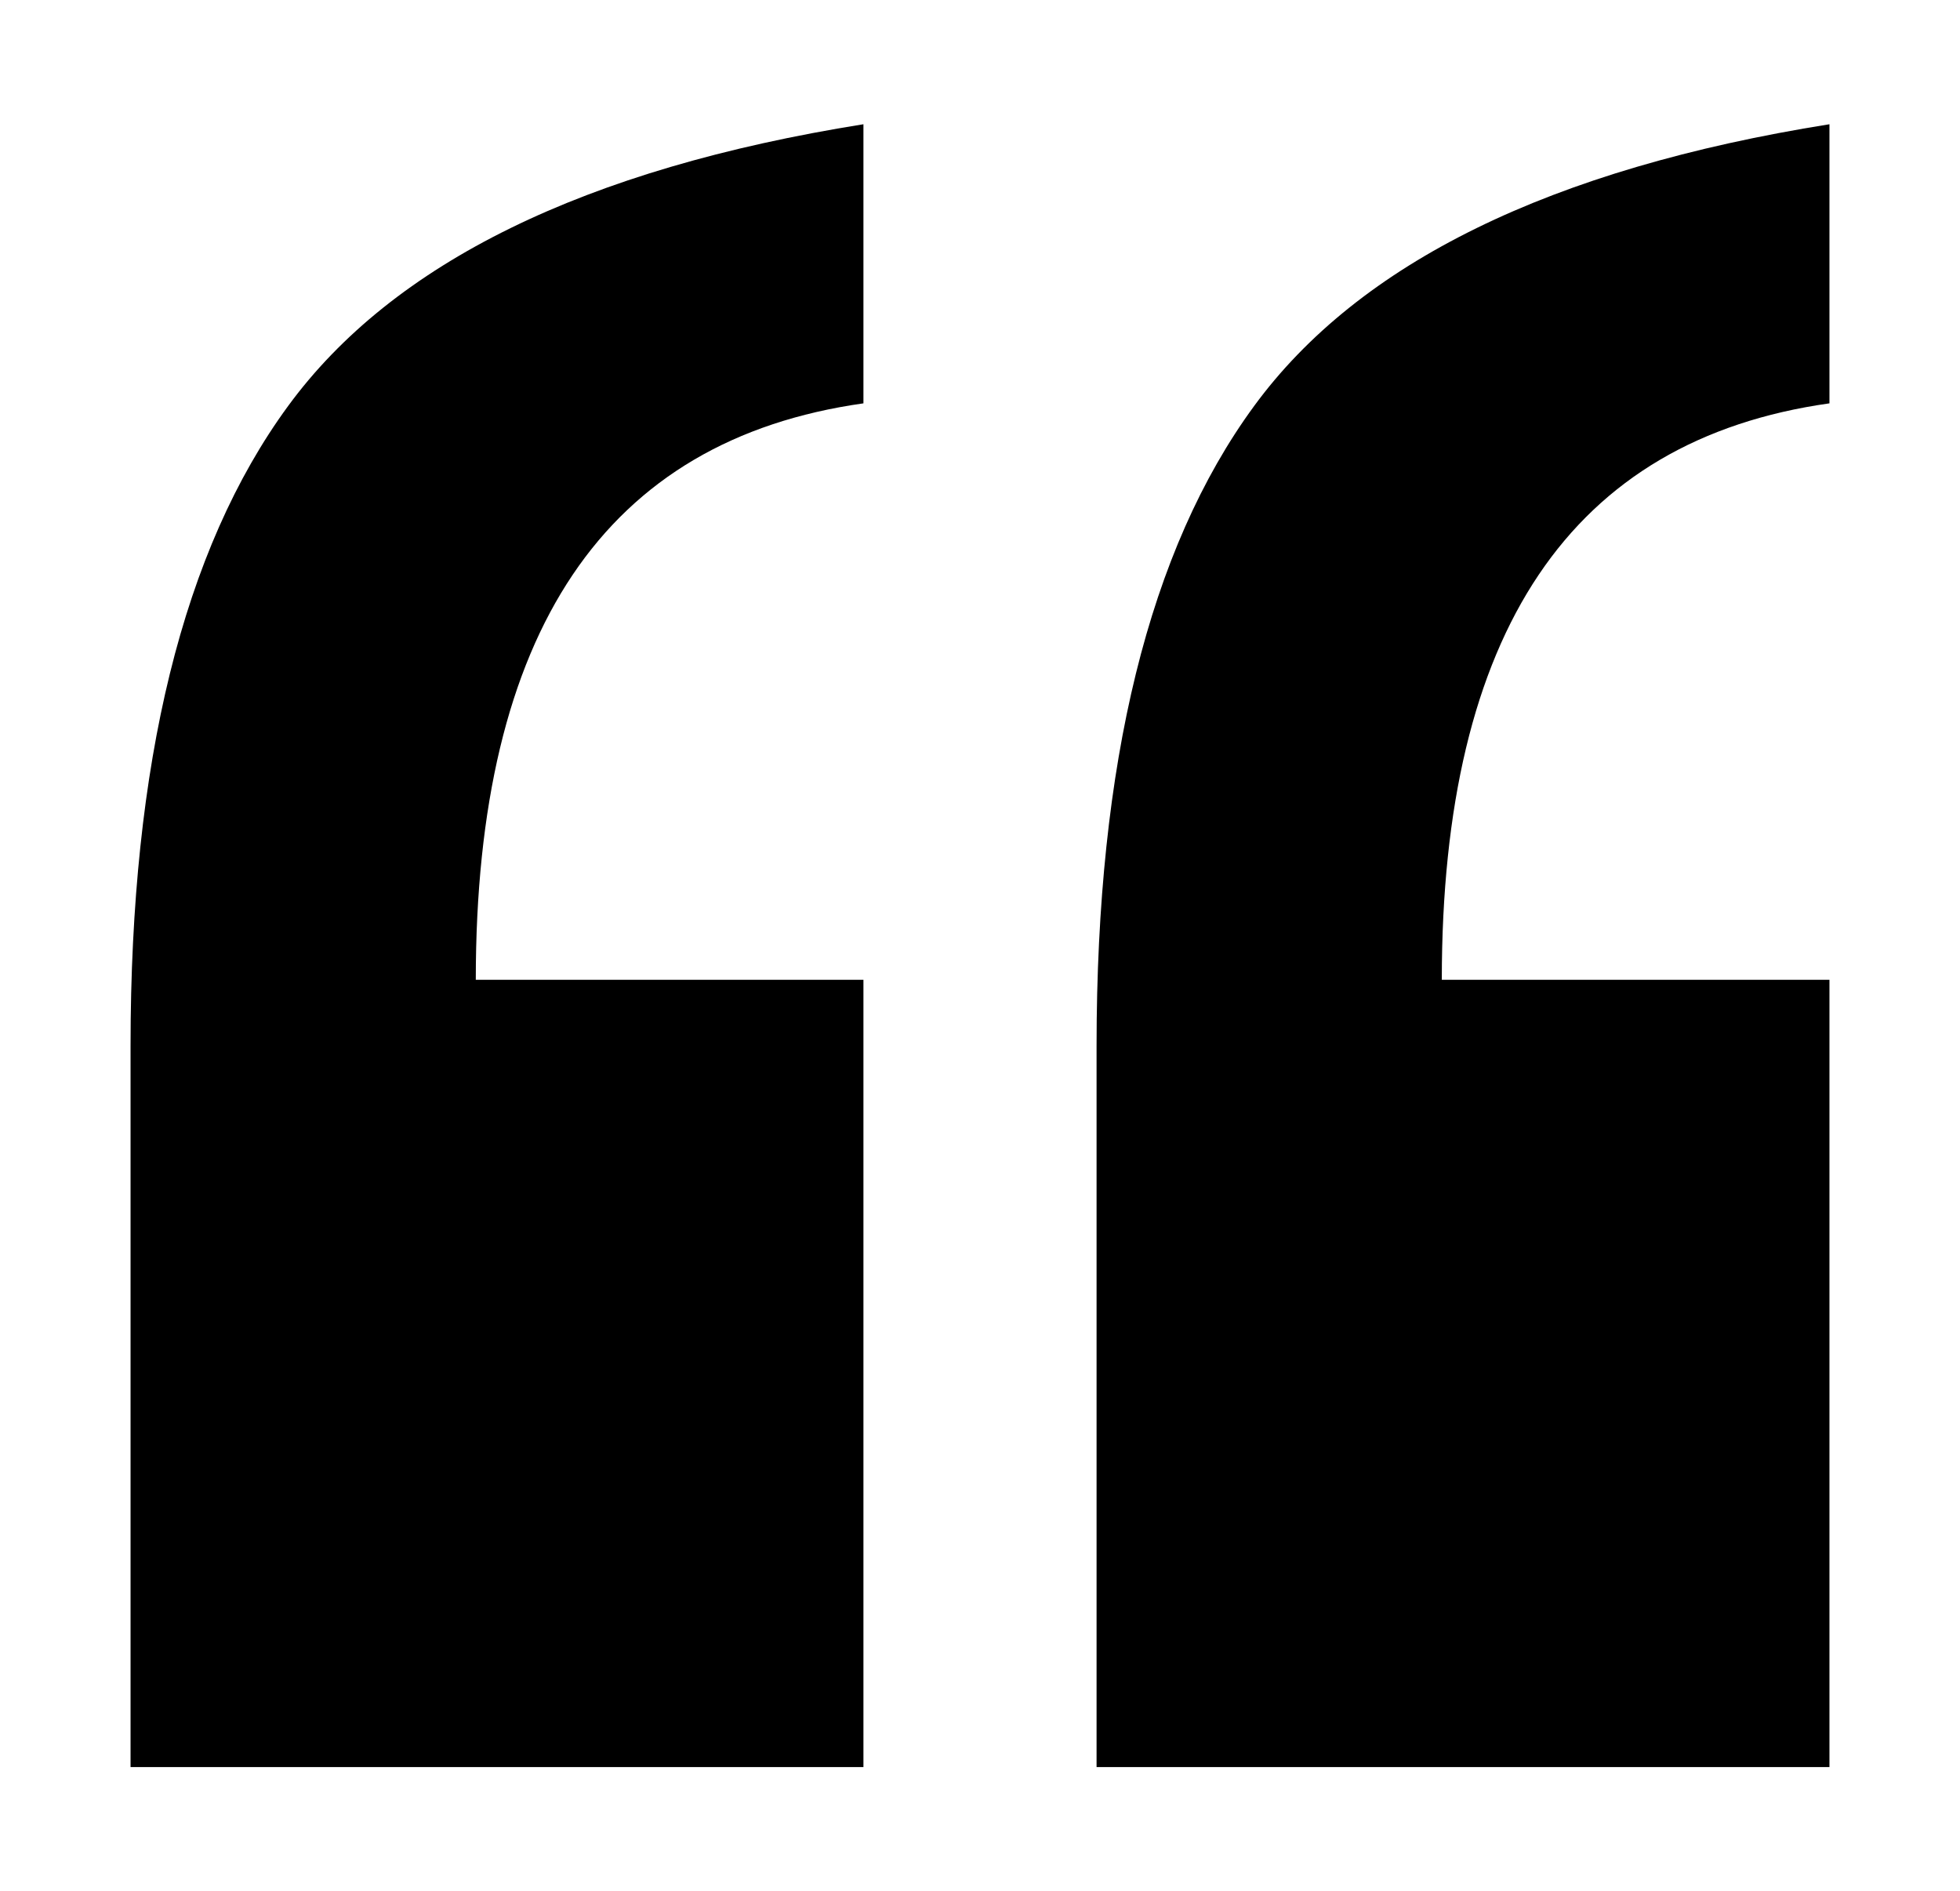
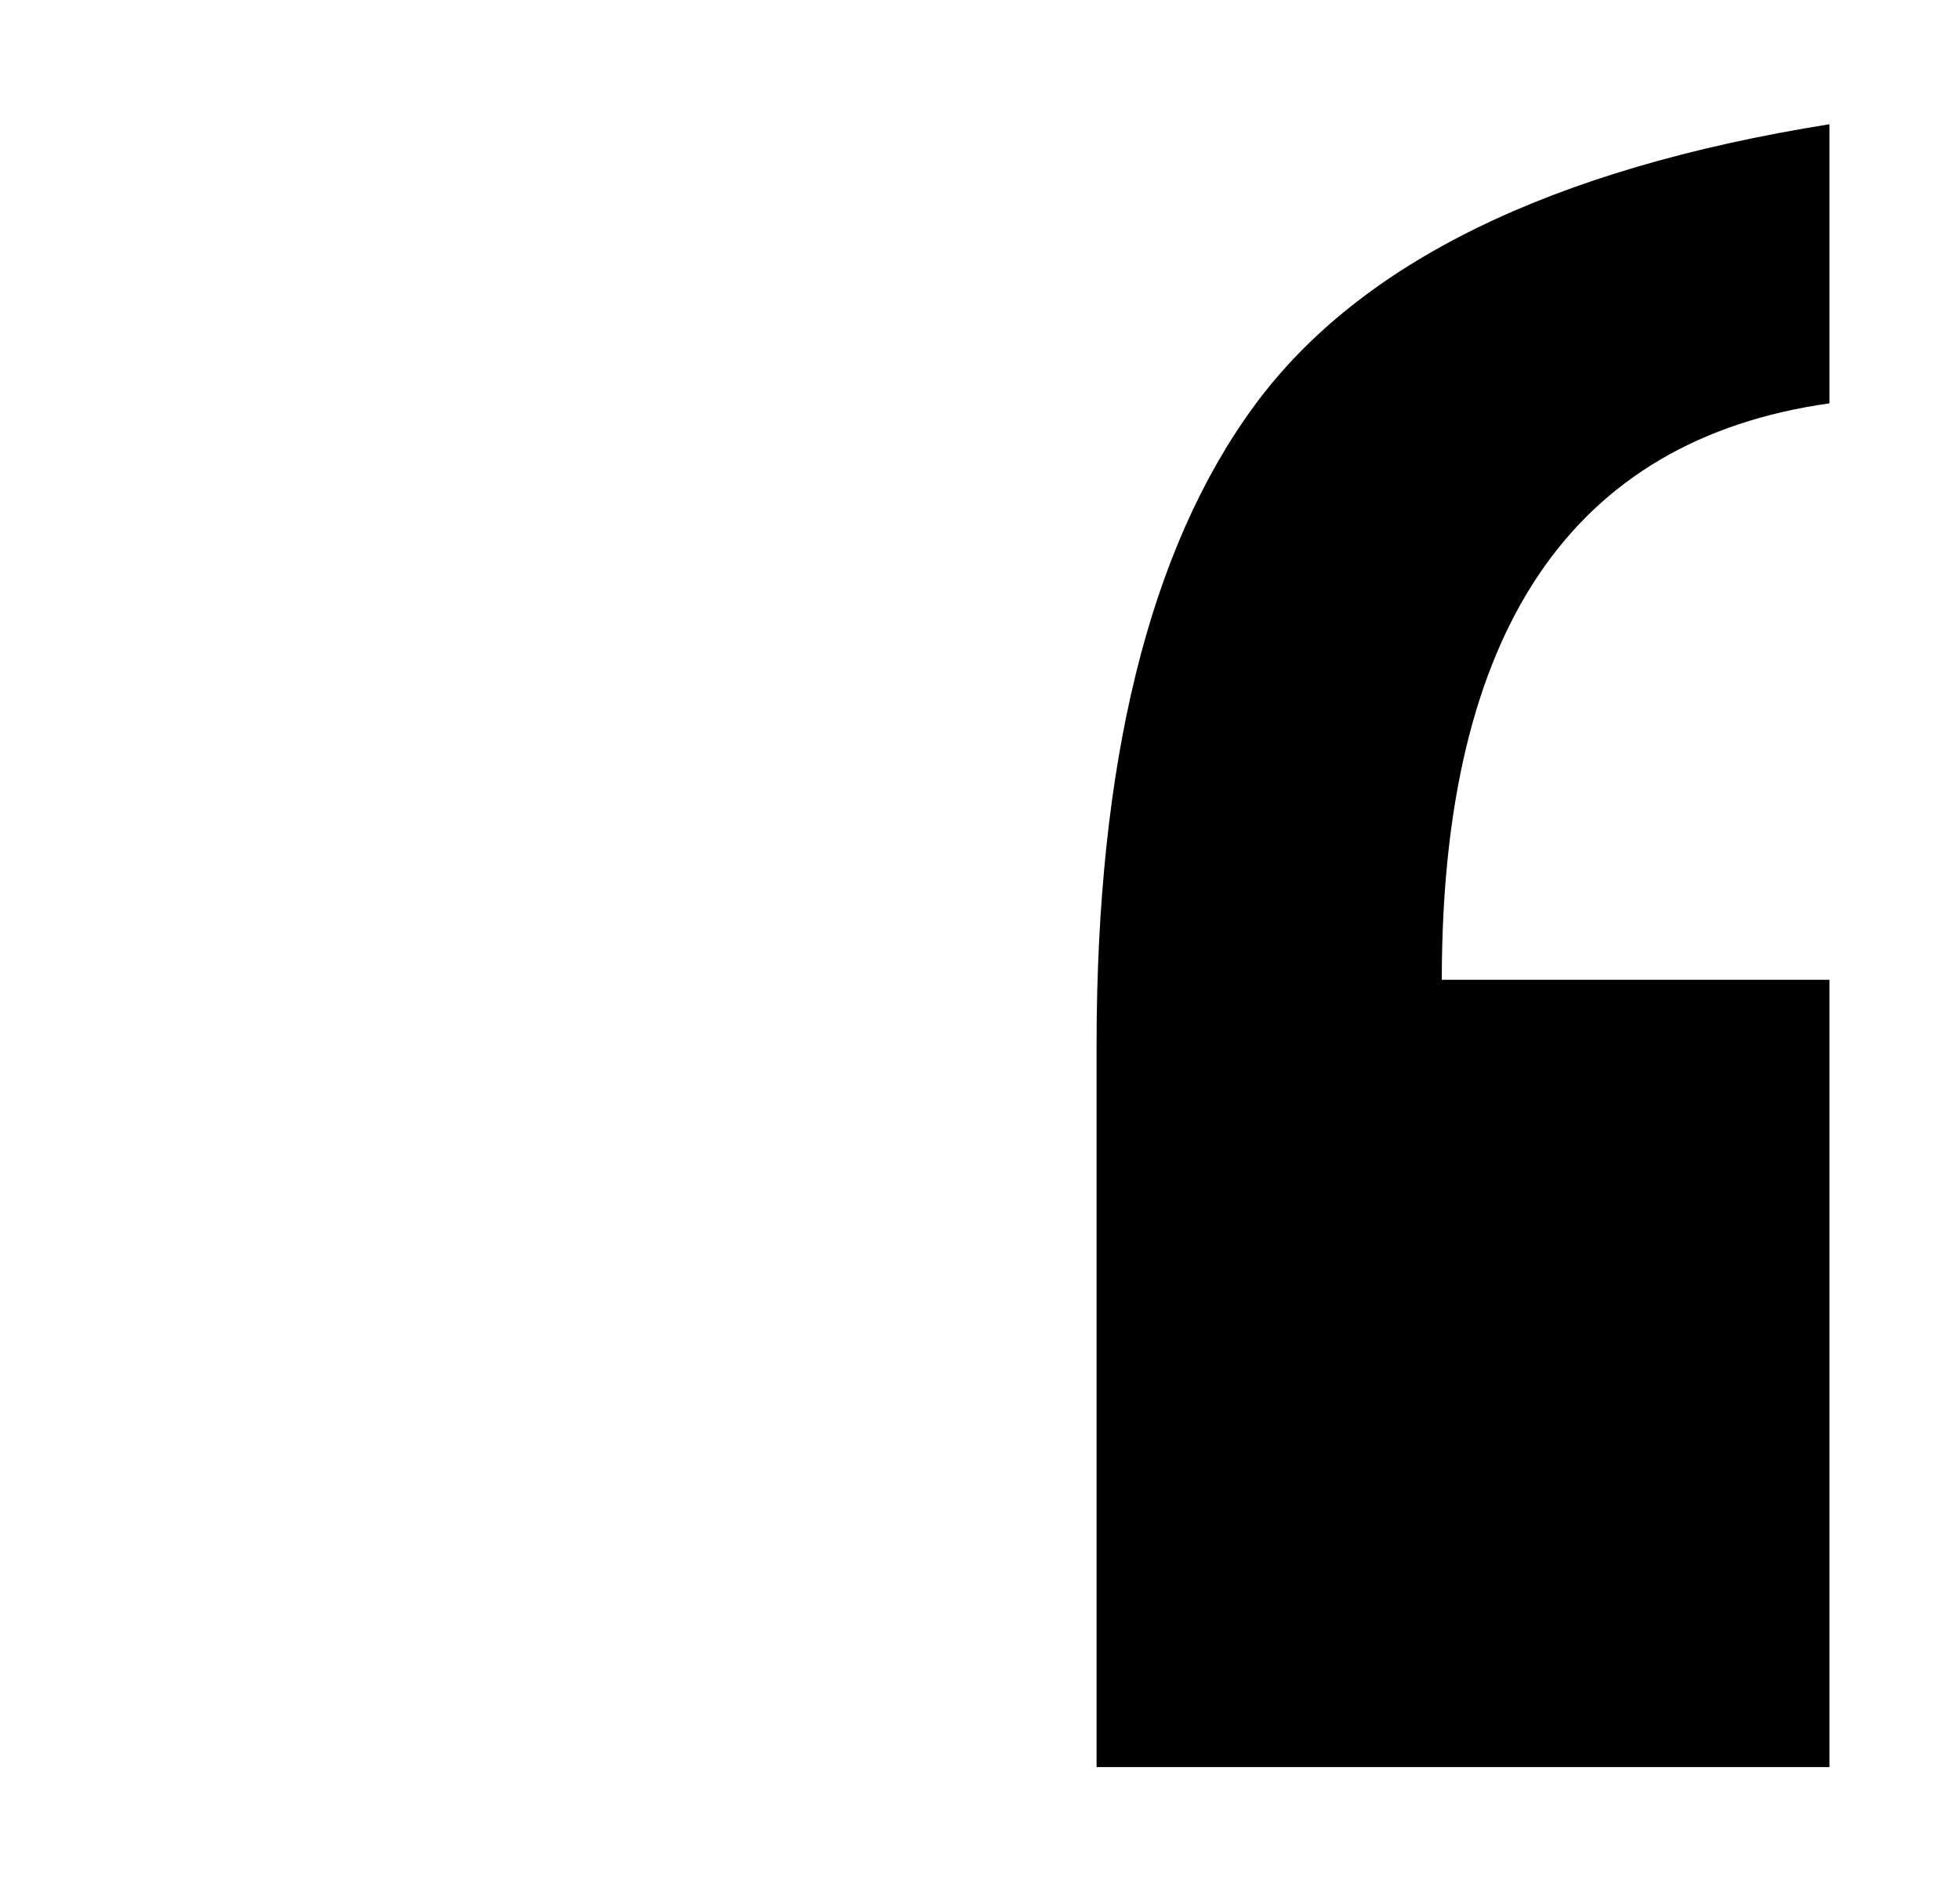
<svg xmlns="http://www.w3.org/2000/svg" id="_Слой_1" data-name="Слой 1" viewBox="0 0 171 165">
  <defs>
    <style> .cls-1 { fill: #000; stroke-width: 0px; } </style>
  </defs>
-   <path class="cls-1" d="M75.33,10.84v24.35c-22.55,3.18-33.82,19.94-33.82,50.29h33.82v68.69H11.39v-62.94c0-24.68,4.57-43.28,13.74-55.8,9.16-12.51,25.89-20.71,50.2-24.59" />
  <path class="cls-1" d="M159.61,10.84v24.35c-22.55,3.18-33.82,19.94-33.82,50.29h33.82v68.69h-63.94v-62.94c0-24.68,4.57-43.28,13.74-55.8,9.16-12.51,25.89-20.71,50.2-24.59" />
</svg>